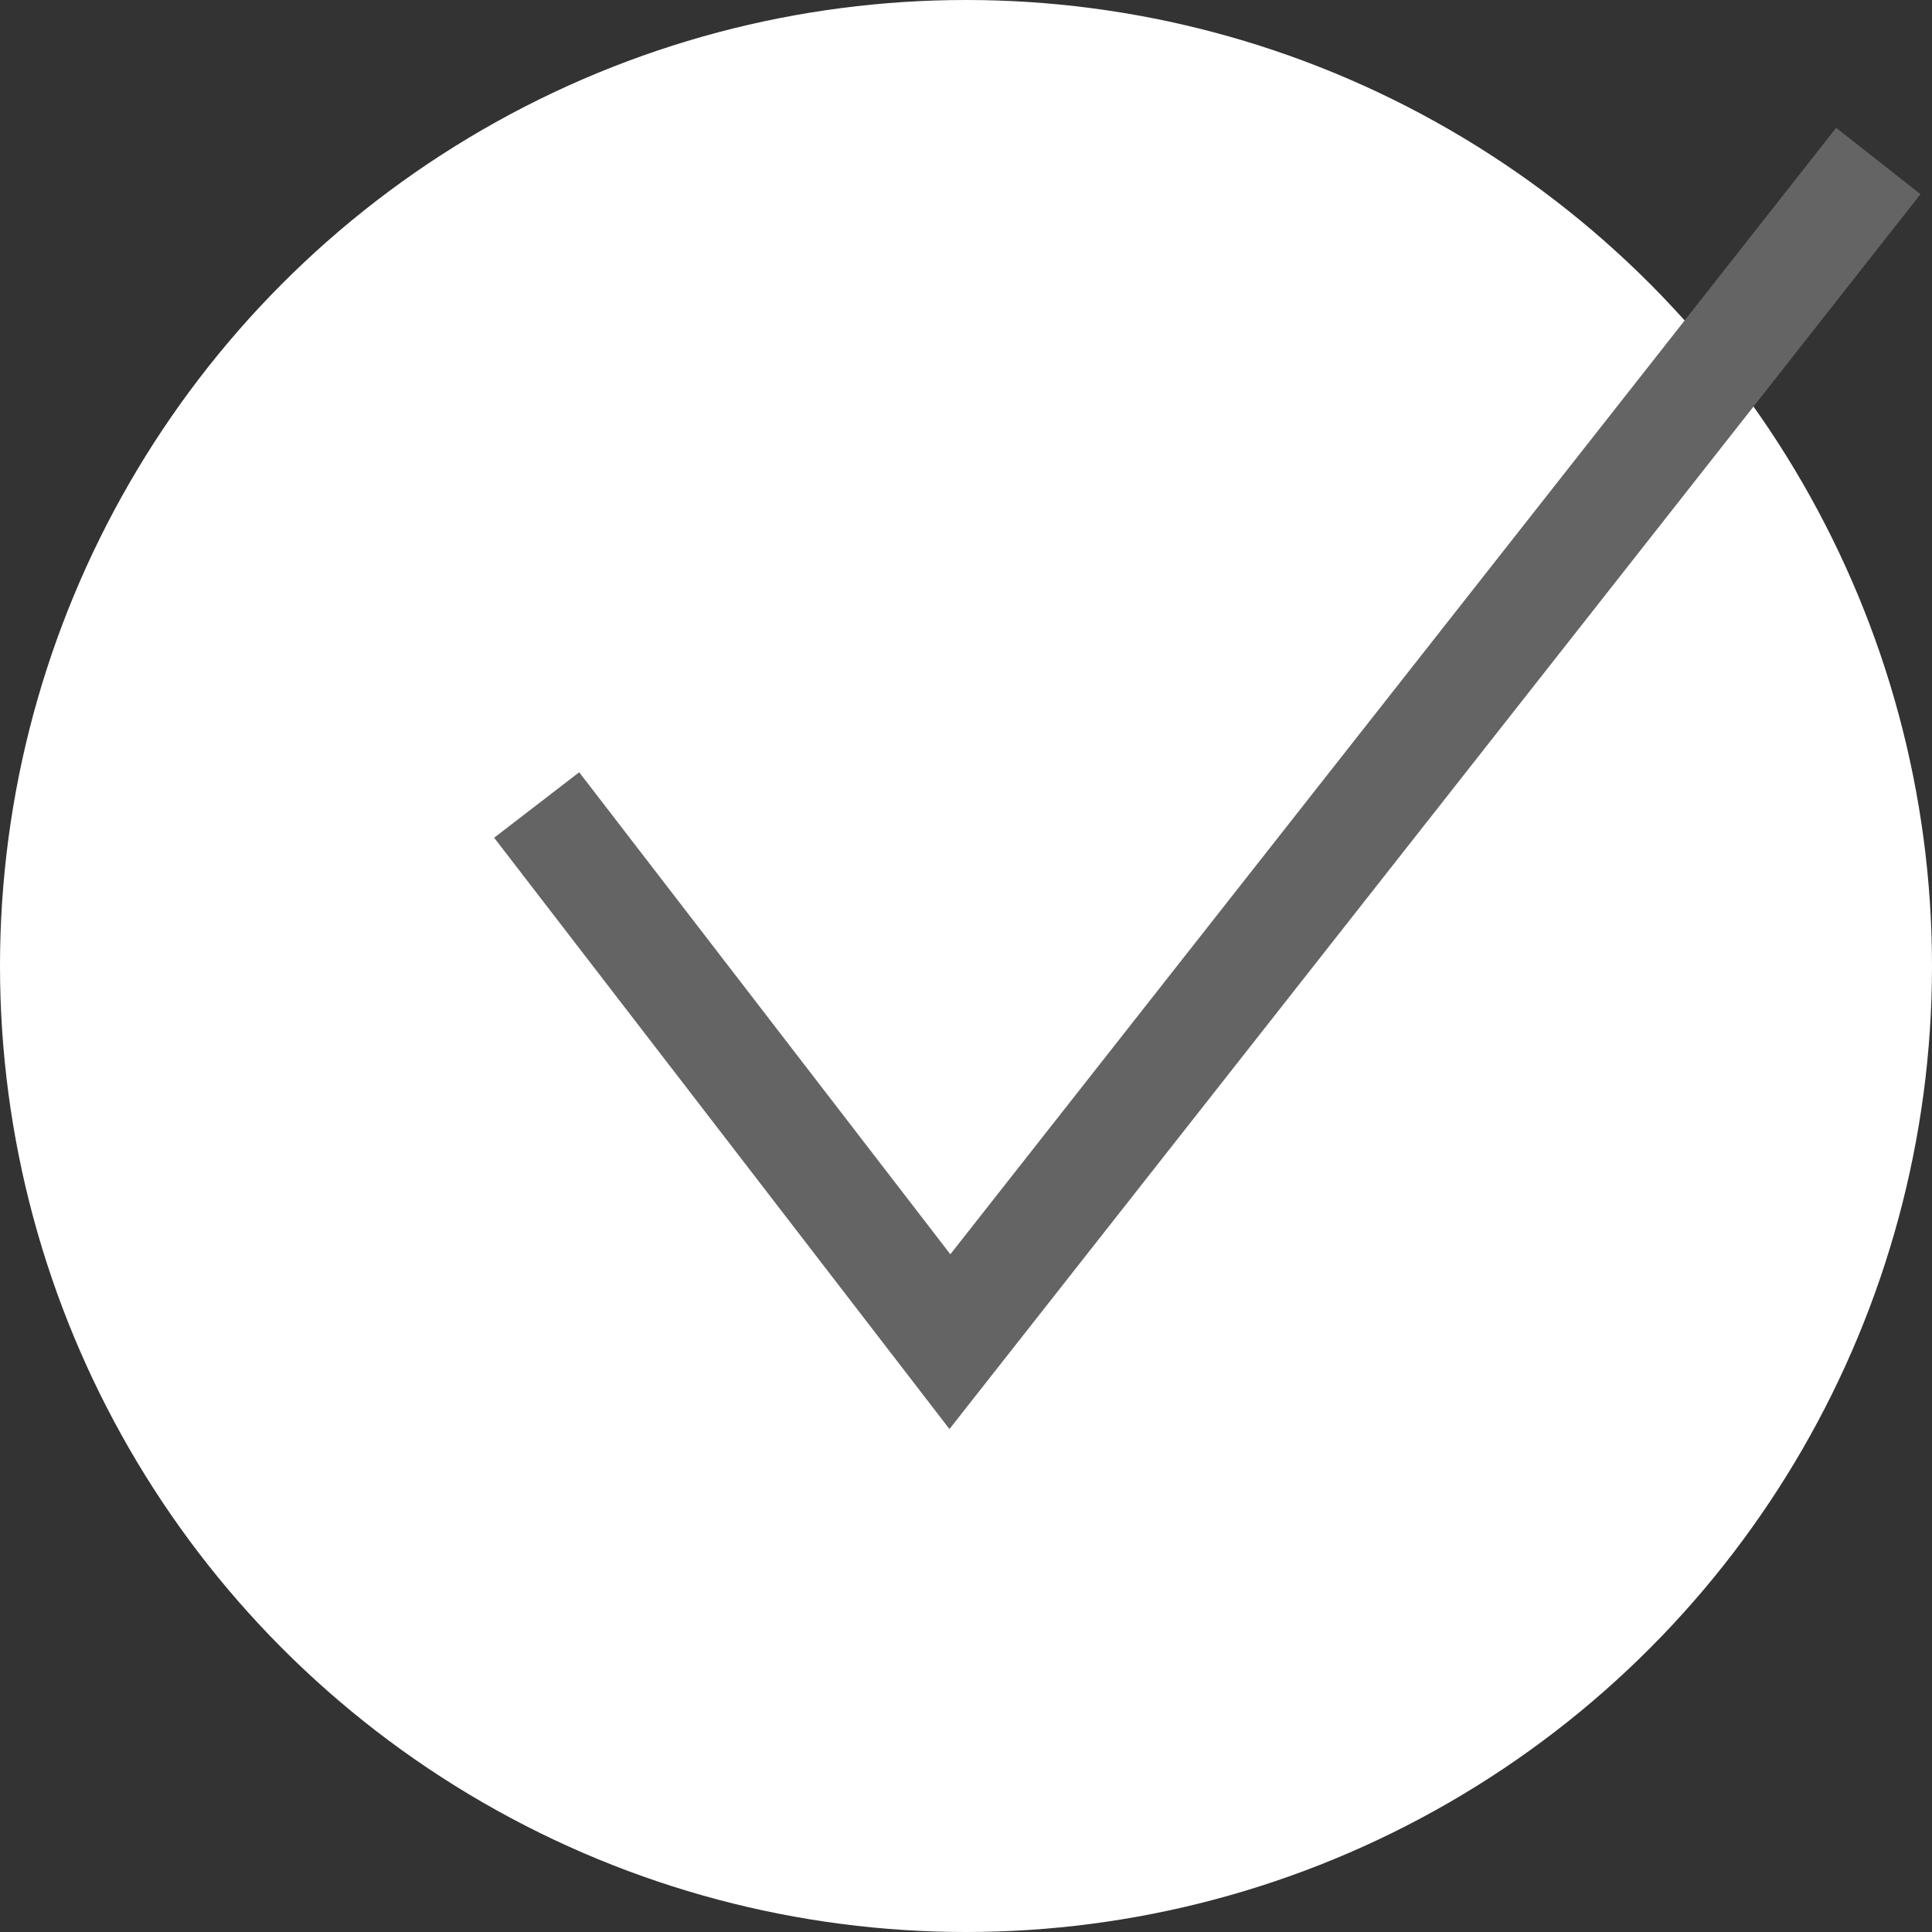
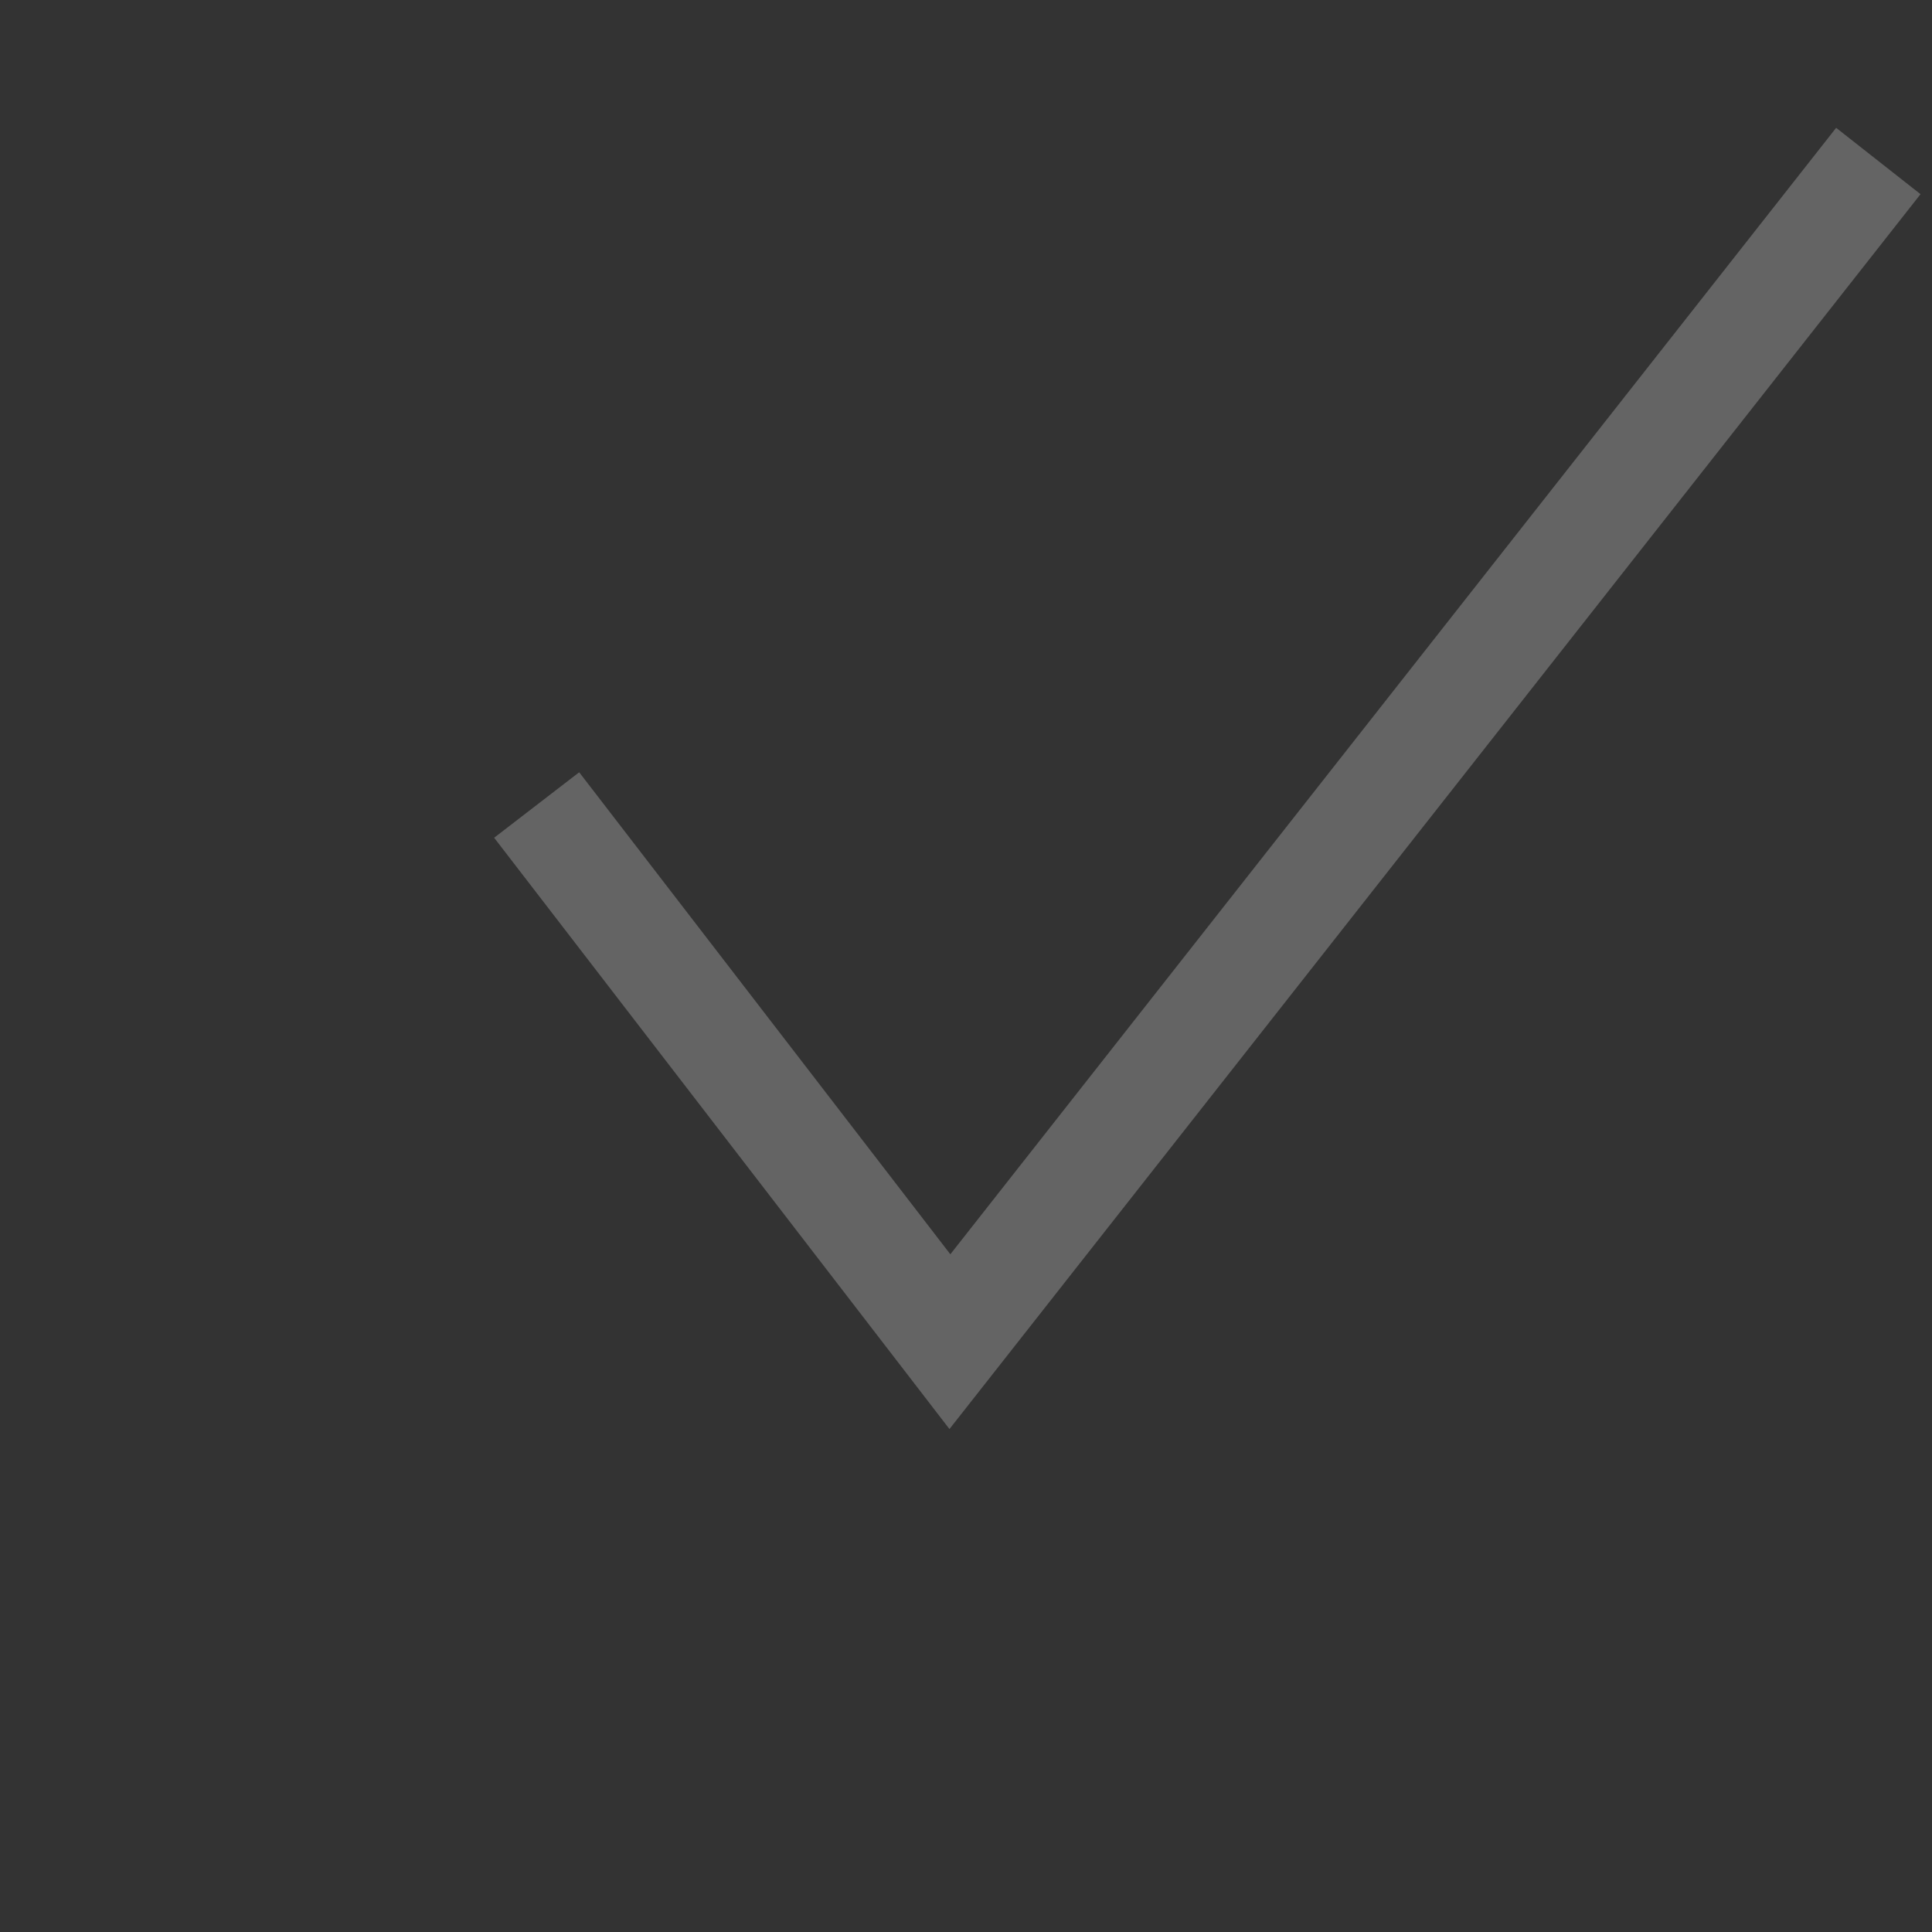
<svg xmlns="http://www.w3.org/2000/svg" width="36" height="36" viewBox="0 0 36 36">
  <rect x="0" y="0" width="36" height="36" fill="#333333" stroke="none" />
-   <circle class="uk-preserve" cx="18" cy="18" r="18" fill="#ffffff" />
  <polyline points="10 15 17.7 25 35 3" fill="none" stroke="#646464" stroke-miterlimit="10" stroke-width="2" />
</svg>